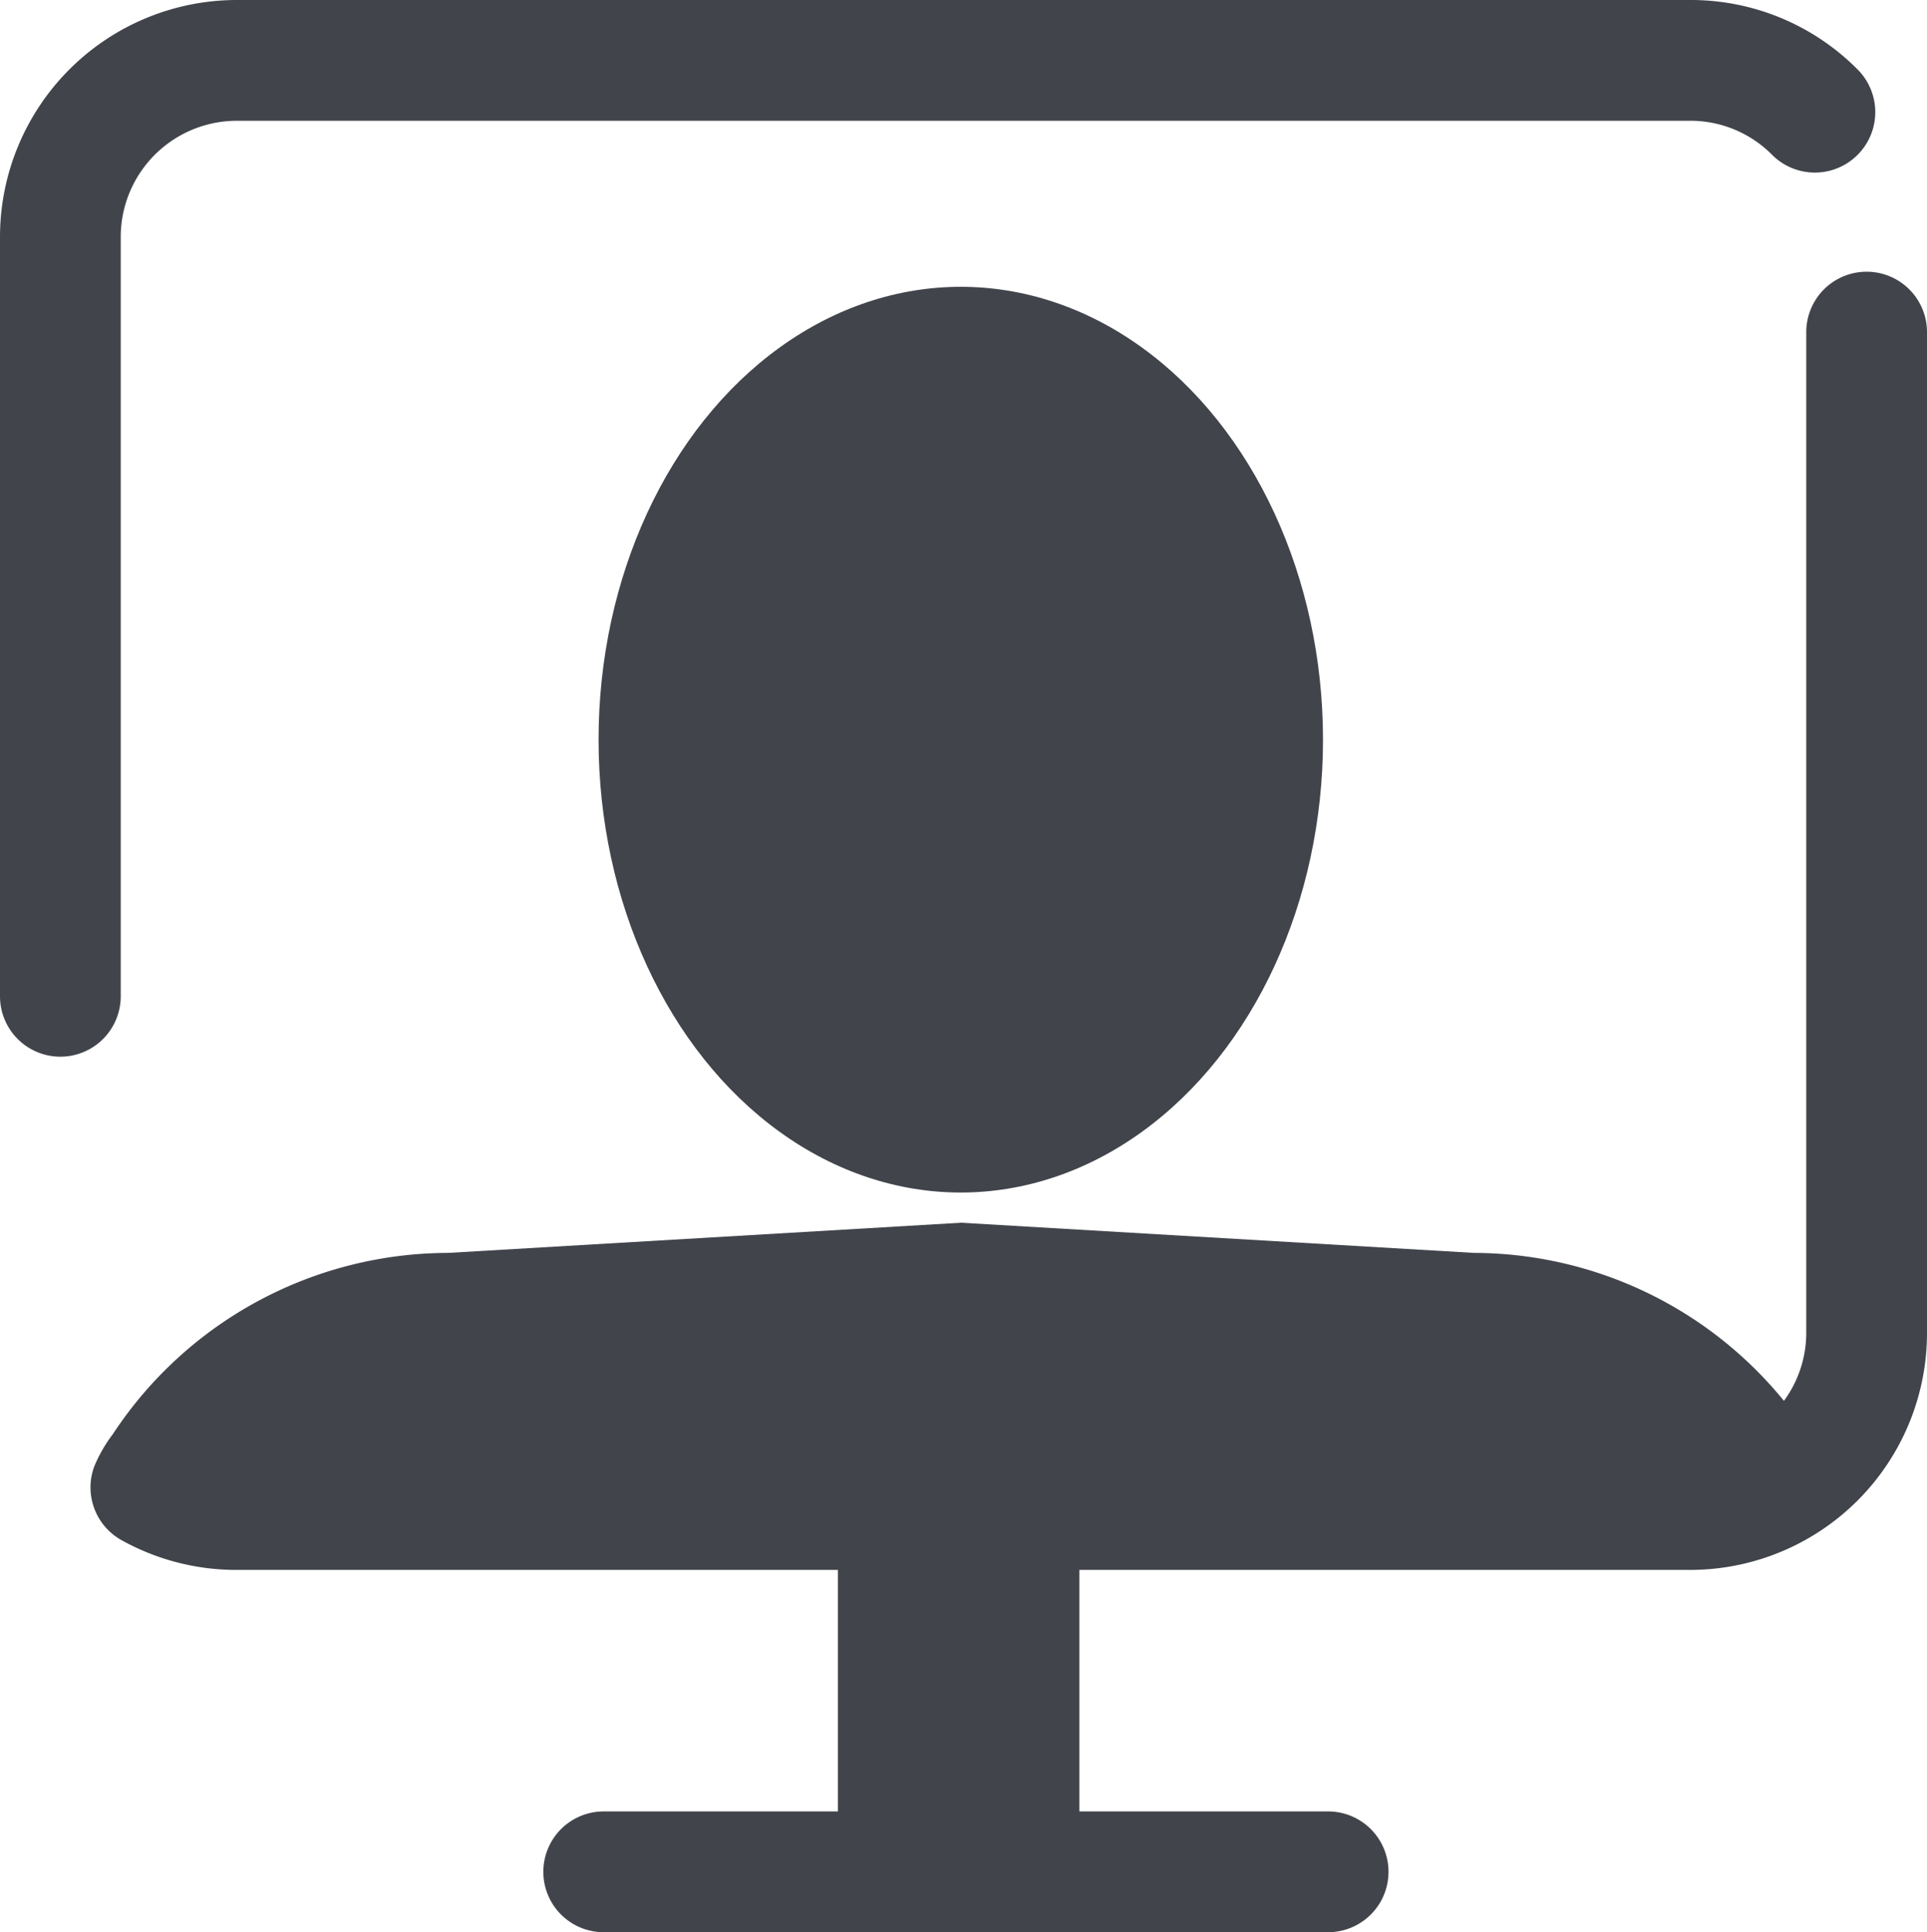
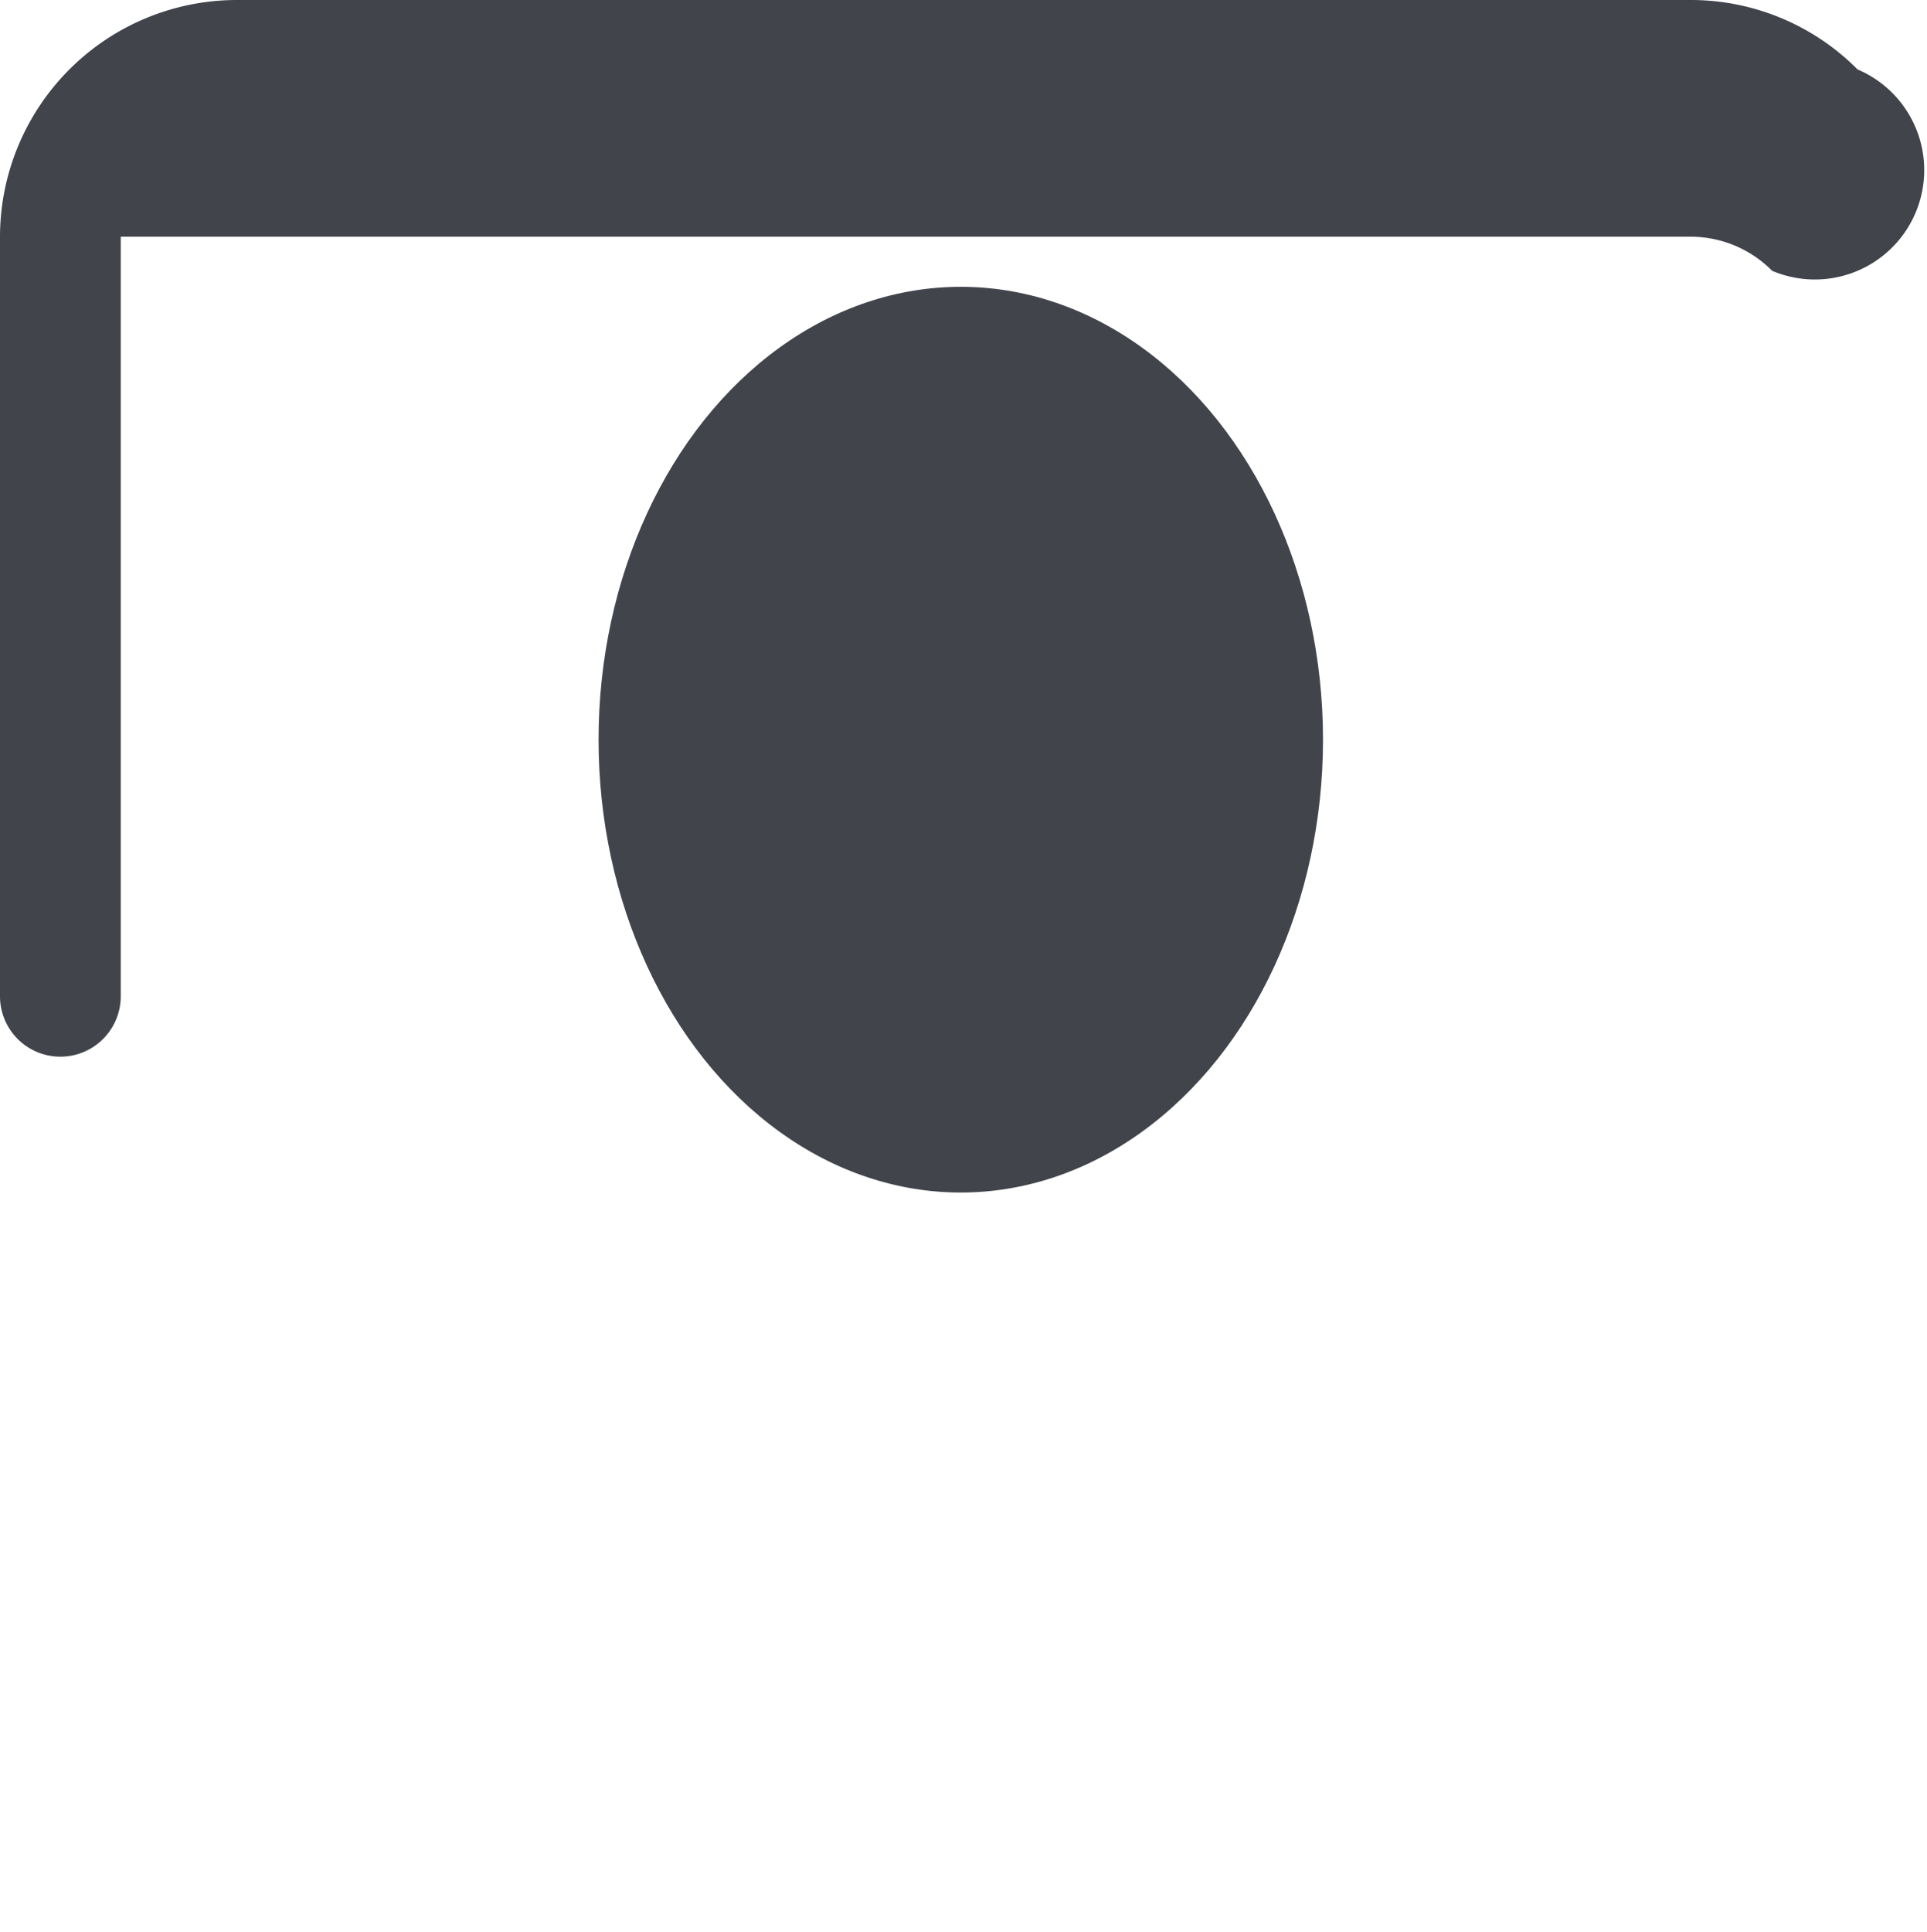
<svg xmlns="http://www.w3.org/2000/svg" id="Teacher" viewBox="0 0 63.84 64">
  <defs>
    <style>.cls-1{fill:#41444b;}</style>
  </defs>
  <title>Teacher</title>
-   <path class="cls-1" d="M4.16,34V8.84A3.85,3.85,0,0,1,8,5H56.16a3.81,3.81,0,0,1,2.71,1.13A2,2,0,1,0,61.7,3.3,7.78,7.78,0,0,0,56.16,1H8A7.85,7.85,0,0,0,.16,8.84V34A2,2,0,1,0,4.16,34Z" transform="translate(-0.16 -1)" />
+   <path class="cls-1" d="M4.16,34V8.84H56.16a3.81,3.81,0,0,1,2.71,1.13A2,2,0,1,0,61.7,3.3,7.78,7.78,0,0,0,56.16,1H8A7.85,7.85,0,0,0,.16,8.84V34A2,2,0,1,0,4.16,34Z" transform="translate(-0.16 -1)" />
  <ellipse class="cls-1" cx="31.83" cy="24.5" rx="12" ry="15" />
-   <path class="cls-1" d="M62,10a2,2,0,0,0-2,2V45.16a3.81,3.81,0,0,1-.74,2.24A13.28,13.28,0,0,0,49,42.5l-17-1-17,1a13.32,13.32,0,0,0-11.1,6,4.81,4.81,0,0,0-.62,1.08A2,2,0,0,0,4.16,52,7.82,7.82,0,0,0,8,53H27.92v8H20.16a2,2,0,1,0,0,4h24a2,2,0,0,0,0-4H35.92V53H56.16A7.85,7.85,0,0,0,64,45.16V12A2,2,0,0,0,62,10Z" transform="translate(-0.16 -1)" />
</svg>